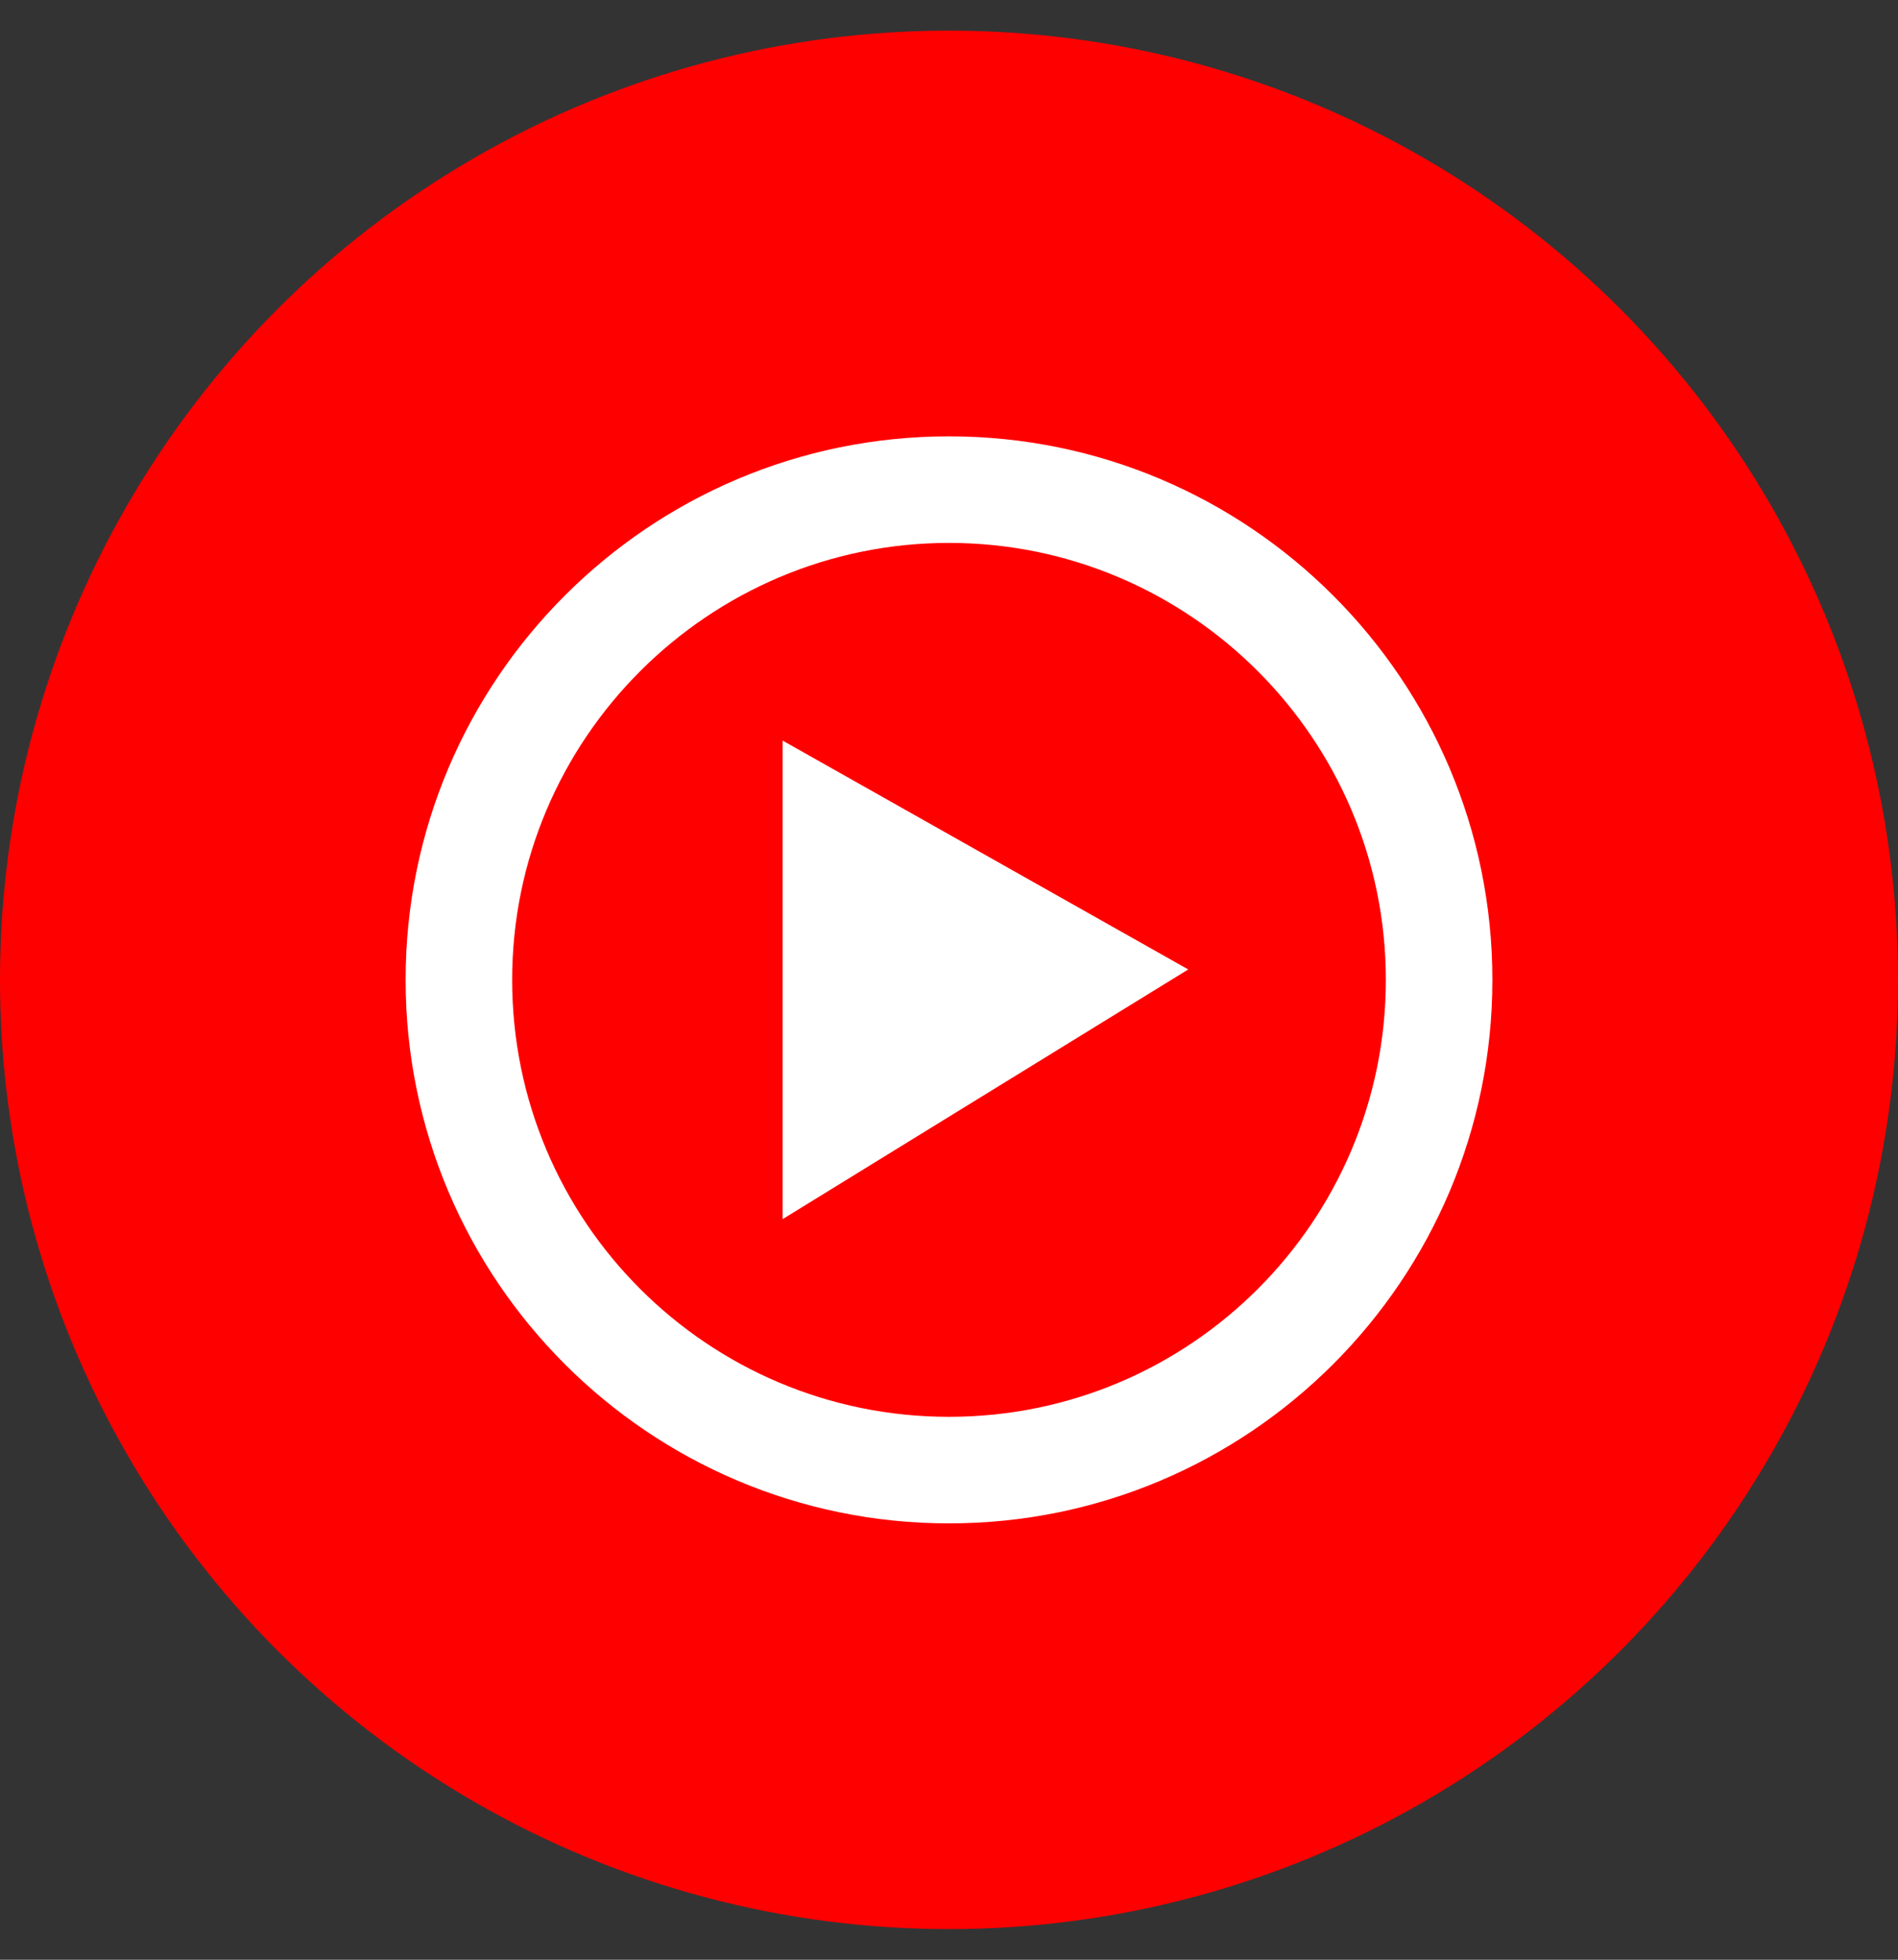
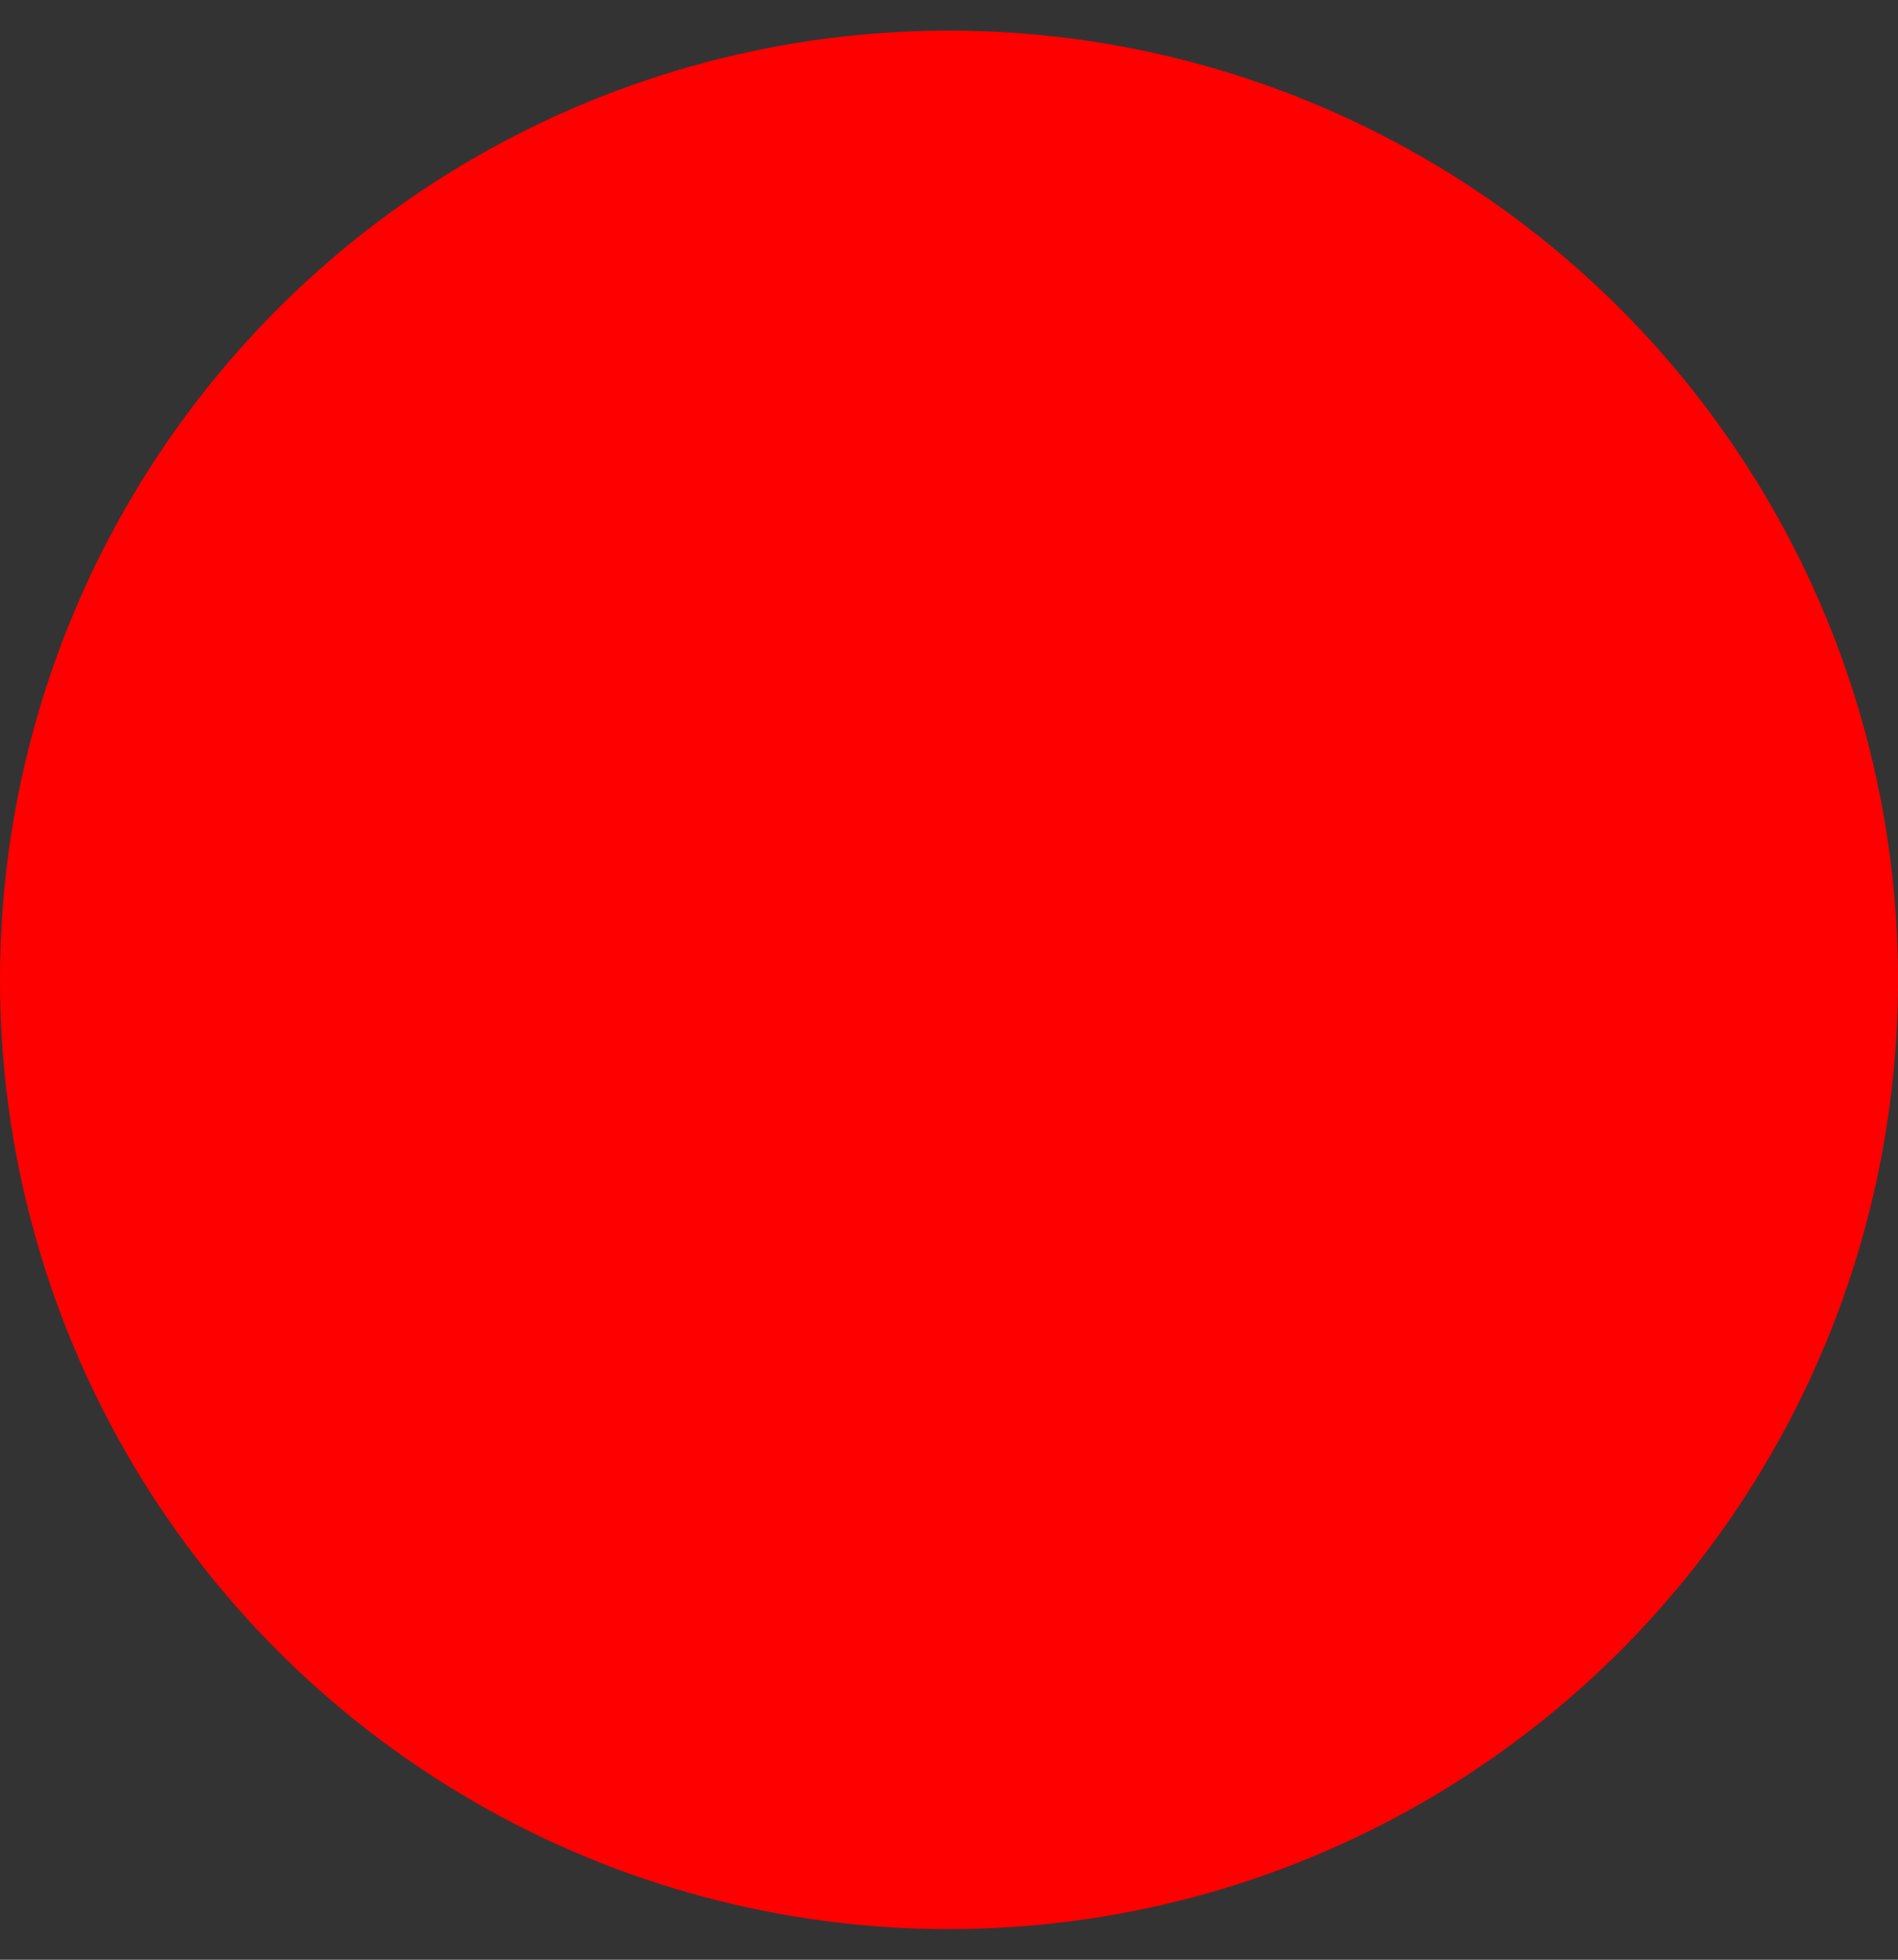
<svg xmlns="http://www.w3.org/2000/svg" id="katman_1" width="496" height="512" viewBox="0 0 496 512">
  <rect x="0" y="0" width="496" height="512" fill="#333333" stroke="none" />
  <defs>
    <style>.cls-1{fill:#fff;}.cls-2{fill:red;}</style>
  </defs>
  <circle class="cls-2" cx="248" cy="256" r="248" />
-   <path class="cls-1" d="M204.51,193.48l106.01,59.8-106.01,65.24v-125.04Zm43.49-79.48c-78.4,0-142,63.6-142,142s63.6,142,142,142,142-63.6,142-142-63.6-142-142-142Zm0,256.16c-63.06,0-114.16-51.1-114.16-114.16s51.37-114.16,114.16-114.16,114.16,51.1,114.16,114.16-51.1,114.16-114.16,114.16Z" />
</svg>